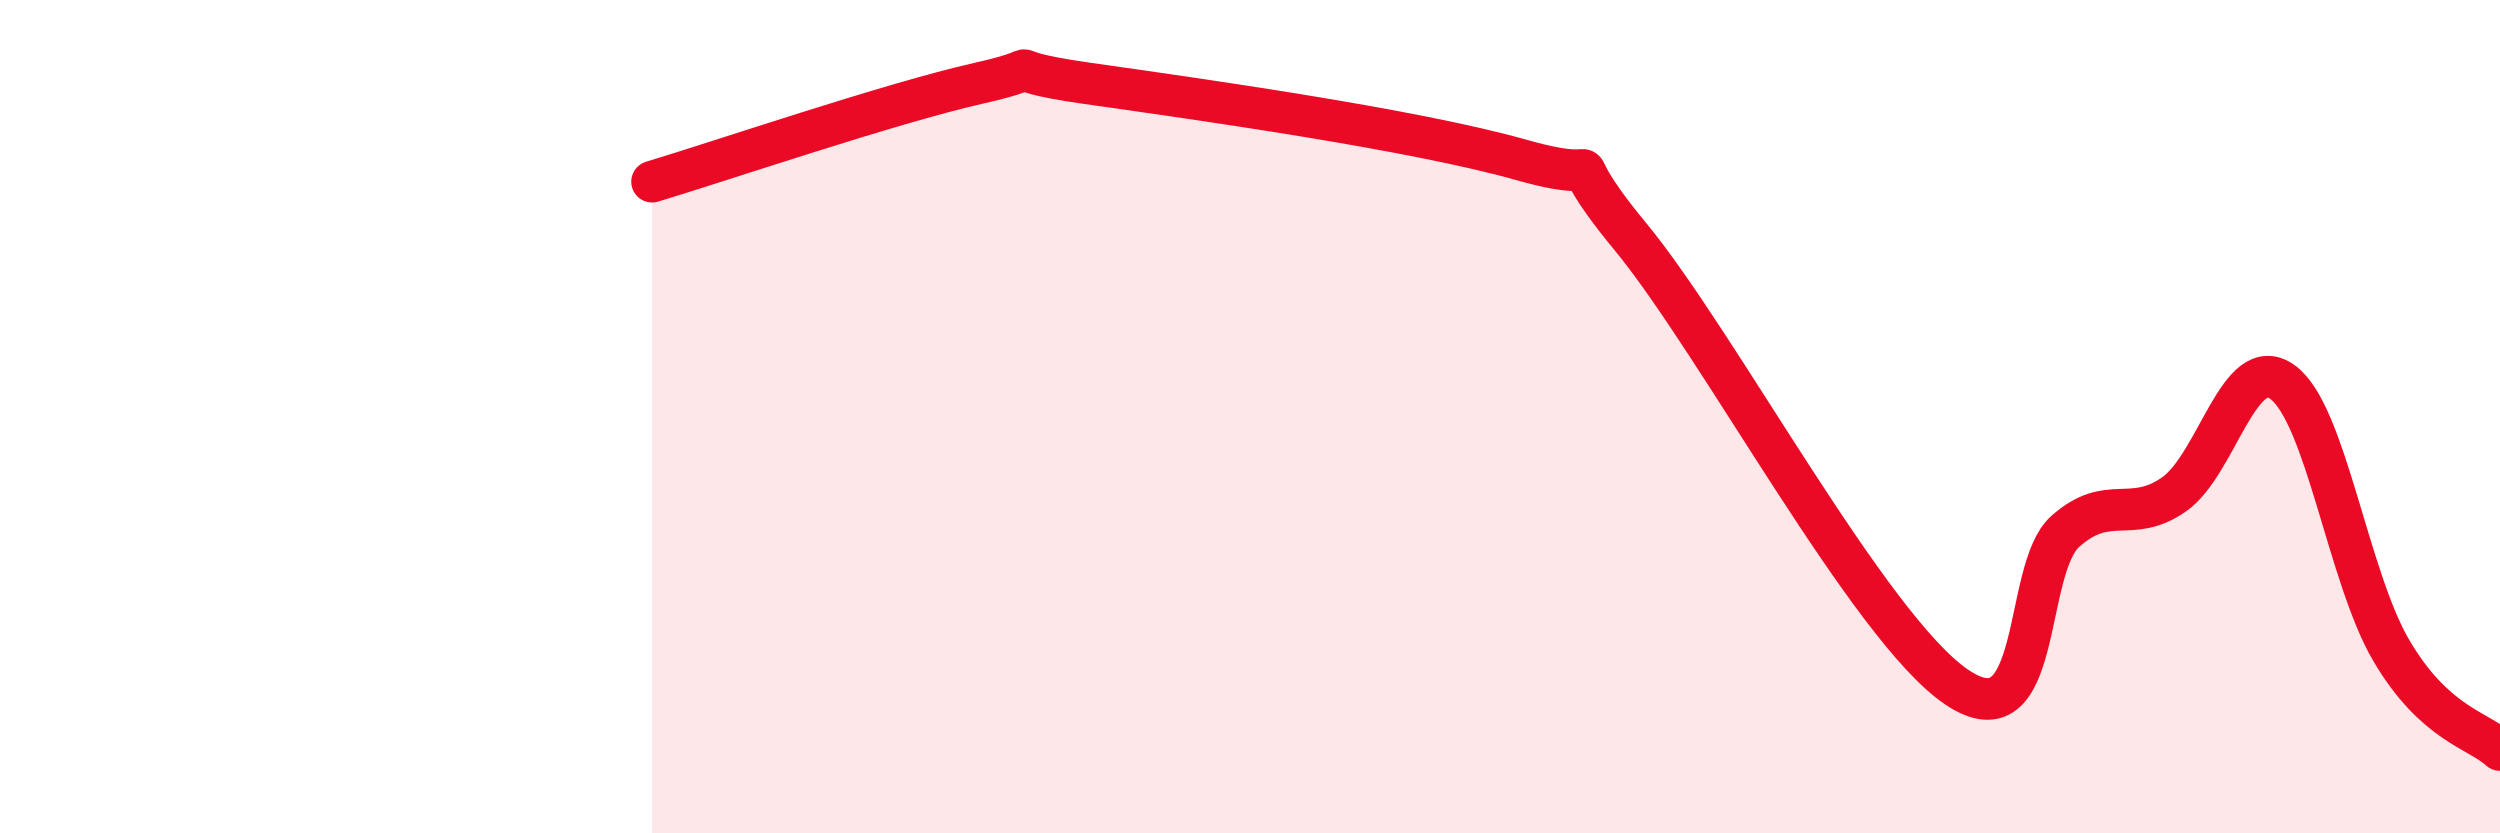
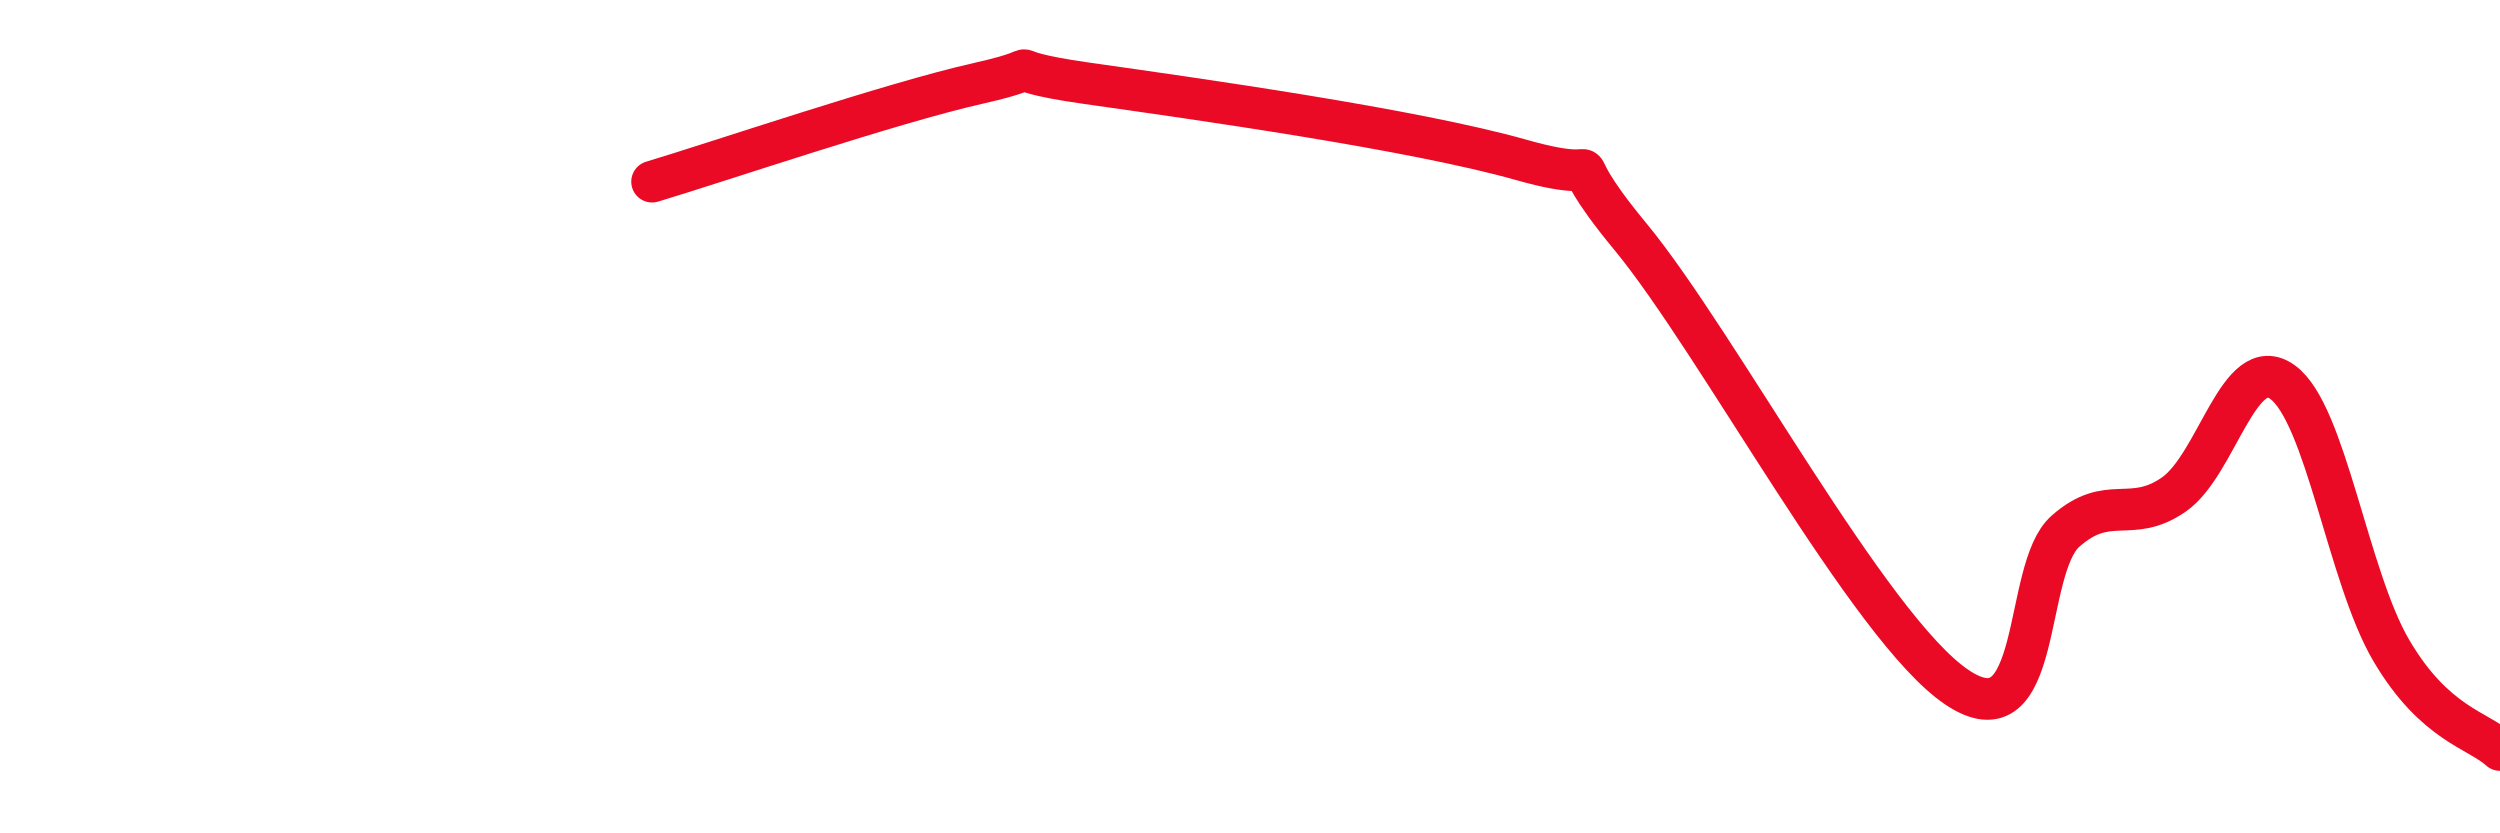
<svg xmlns="http://www.w3.org/2000/svg" width="60" height="20" viewBox="0 0 60 20">
-   <path d="M 15.65,4.36 C 17.22,3.89 21.39,2.47 23.48,2 C 25.57,1.53 23.48,1.63 26.09,2 C 28.7,2.37 33.91,3.1 36.52,3.84 C 39.13,4.58 37.04,3.15 39.13,5.68 C 41.22,8.21 44.87,15.08 46.96,16.49 C 49.05,17.9 48.53,13.67 49.57,12.75 C 50.61,11.83 51.13,12.59 52.17,11.87 C 53.21,11.15 53.74,8.42 54.78,9.17 C 55.82,9.92 56.35,13.84 57.39,15.61 C 58.43,17.38 59.48,17.52 60,18L60 20L15.65 20Z" fill="#EB0A25" opacity="0.1" stroke-linecap="round" stroke-linejoin="round" />
  <path d="M 15.65,4.36 C 17.22,3.89 21.39,2.47 23.48,2 C 25.57,1.53 23.48,1.63 26.09,2 C 28.7,2.37 33.91,3.1 36.52,3.84 C 39.13,4.58 37.04,3.15 39.13,5.68 C 41.22,8.21 44.87,15.08 46.96,16.49 C 49.05,17.9 48.53,13.67 49.57,12.75 C 50.61,11.83 51.13,12.59 52.17,11.87 C 53.21,11.15 53.74,8.42 54.78,9.17 C 55.82,9.92 56.35,13.84 57.39,15.61 C 58.43,17.38 59.48,17.52 60,18" stroke="#EB0A25" stroke-width="1" fill="none" stroke-linecap="round" stroke-linejoin="round" />
</svg>